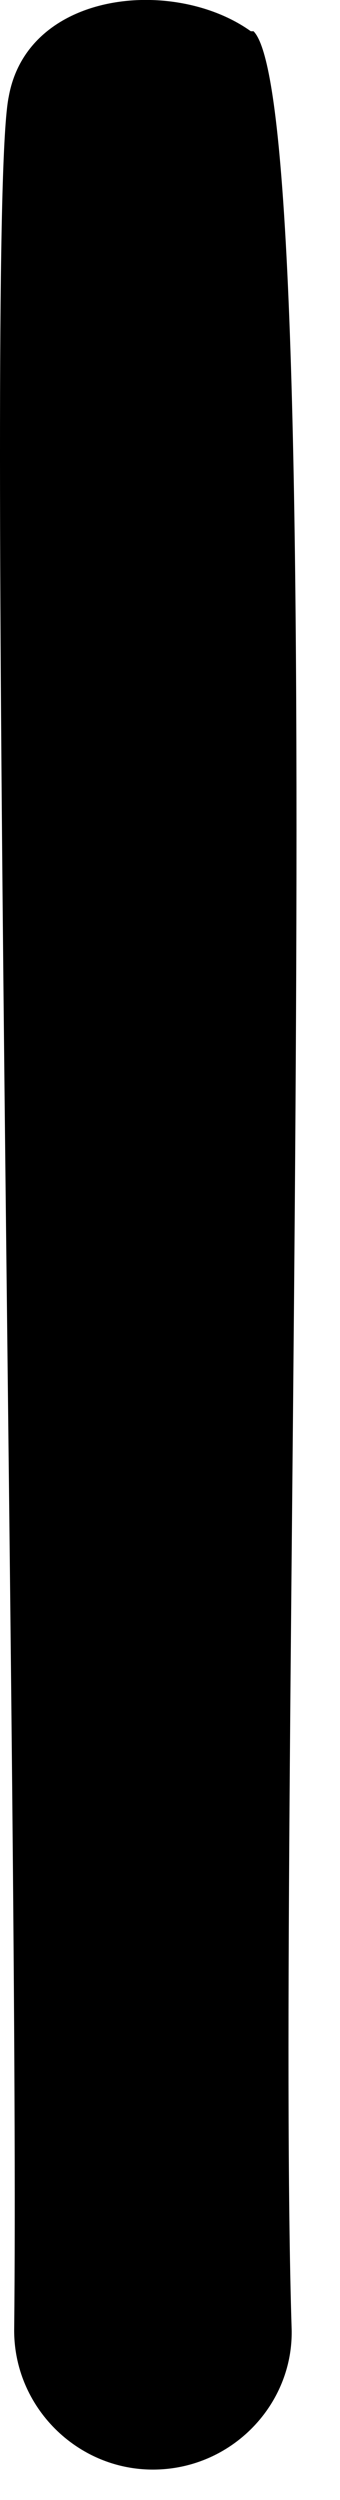
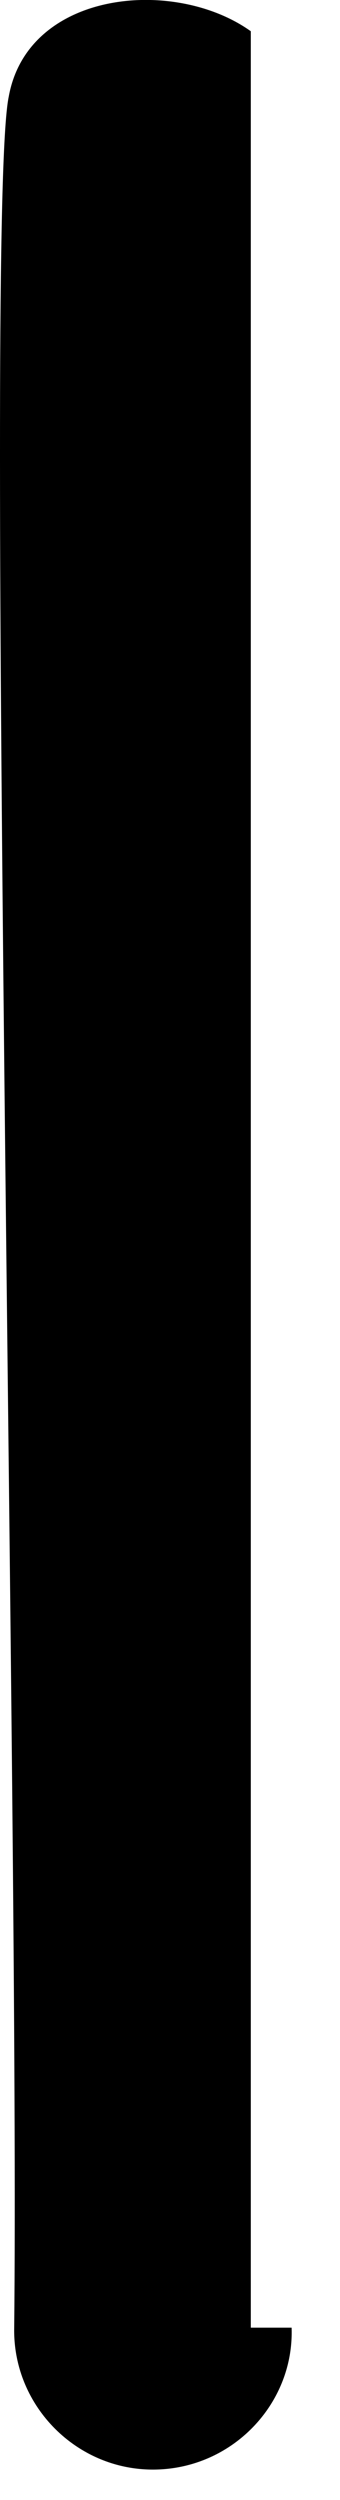
<svg xmlns="http://www.w3.org/2000/svg" fill="none" height="100%" overflow="visible" preserveAspectRatio="none" style="display: block;" viewBox="0 0 3 22" width="100%">
-   <path d="M2.213 0.275C1.541 -0.205 0.245 -0.085 0.077 0.851C-0.139 1.883 0.173 16.091 0.125 20.508C0.125 21.18 0.677 21.732 1.349 21.732C2.045 21.732 2.597 21.155 2.573 20.483C2.429 15.924 2.933 0.971 2.237 0.275H2.213Z" fill="black" id="Vector" />
+   <path d="M2.213 0.275C1.541 -0.205 0.245 -0.085 0.077 0.851C-0.139 1.883 0.173 16.091 0.125 20.508C0.125 21.18 0.677 21.732 1.349 21.732C2.045 21.732 2.597 21.155 2.573 20.483H2.213Z" fill="black" id="Vector" />
</svg>